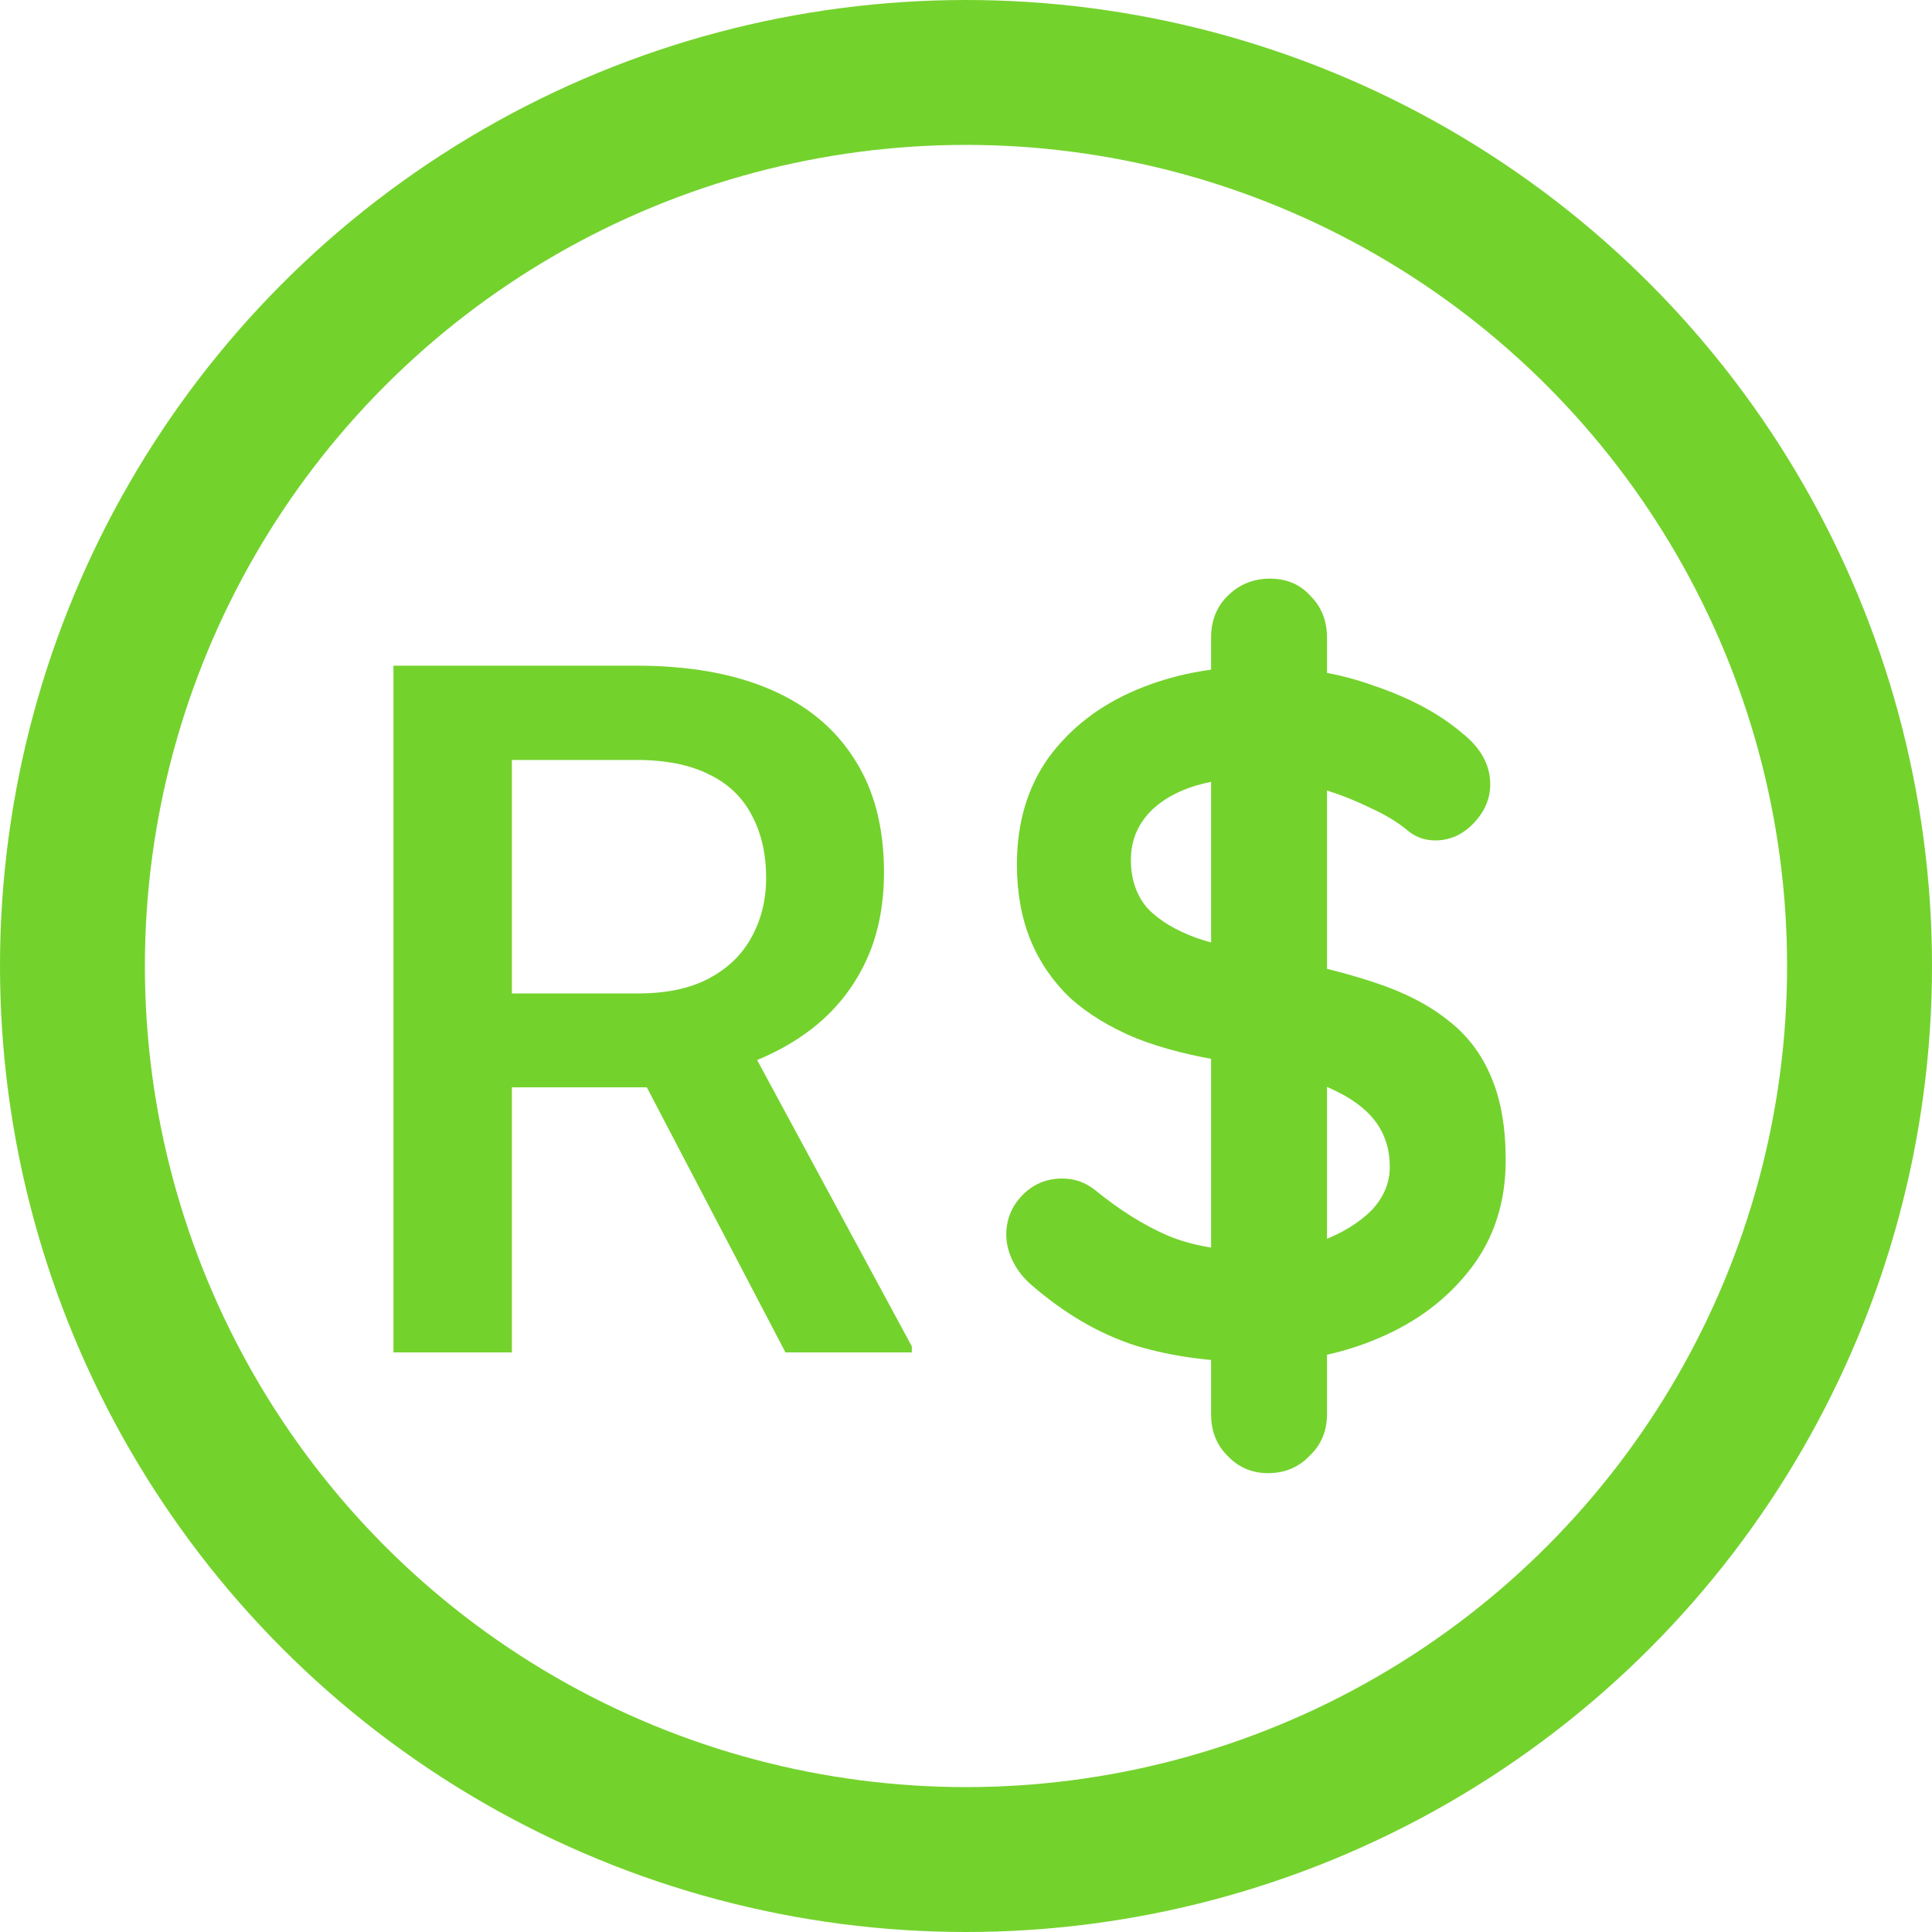
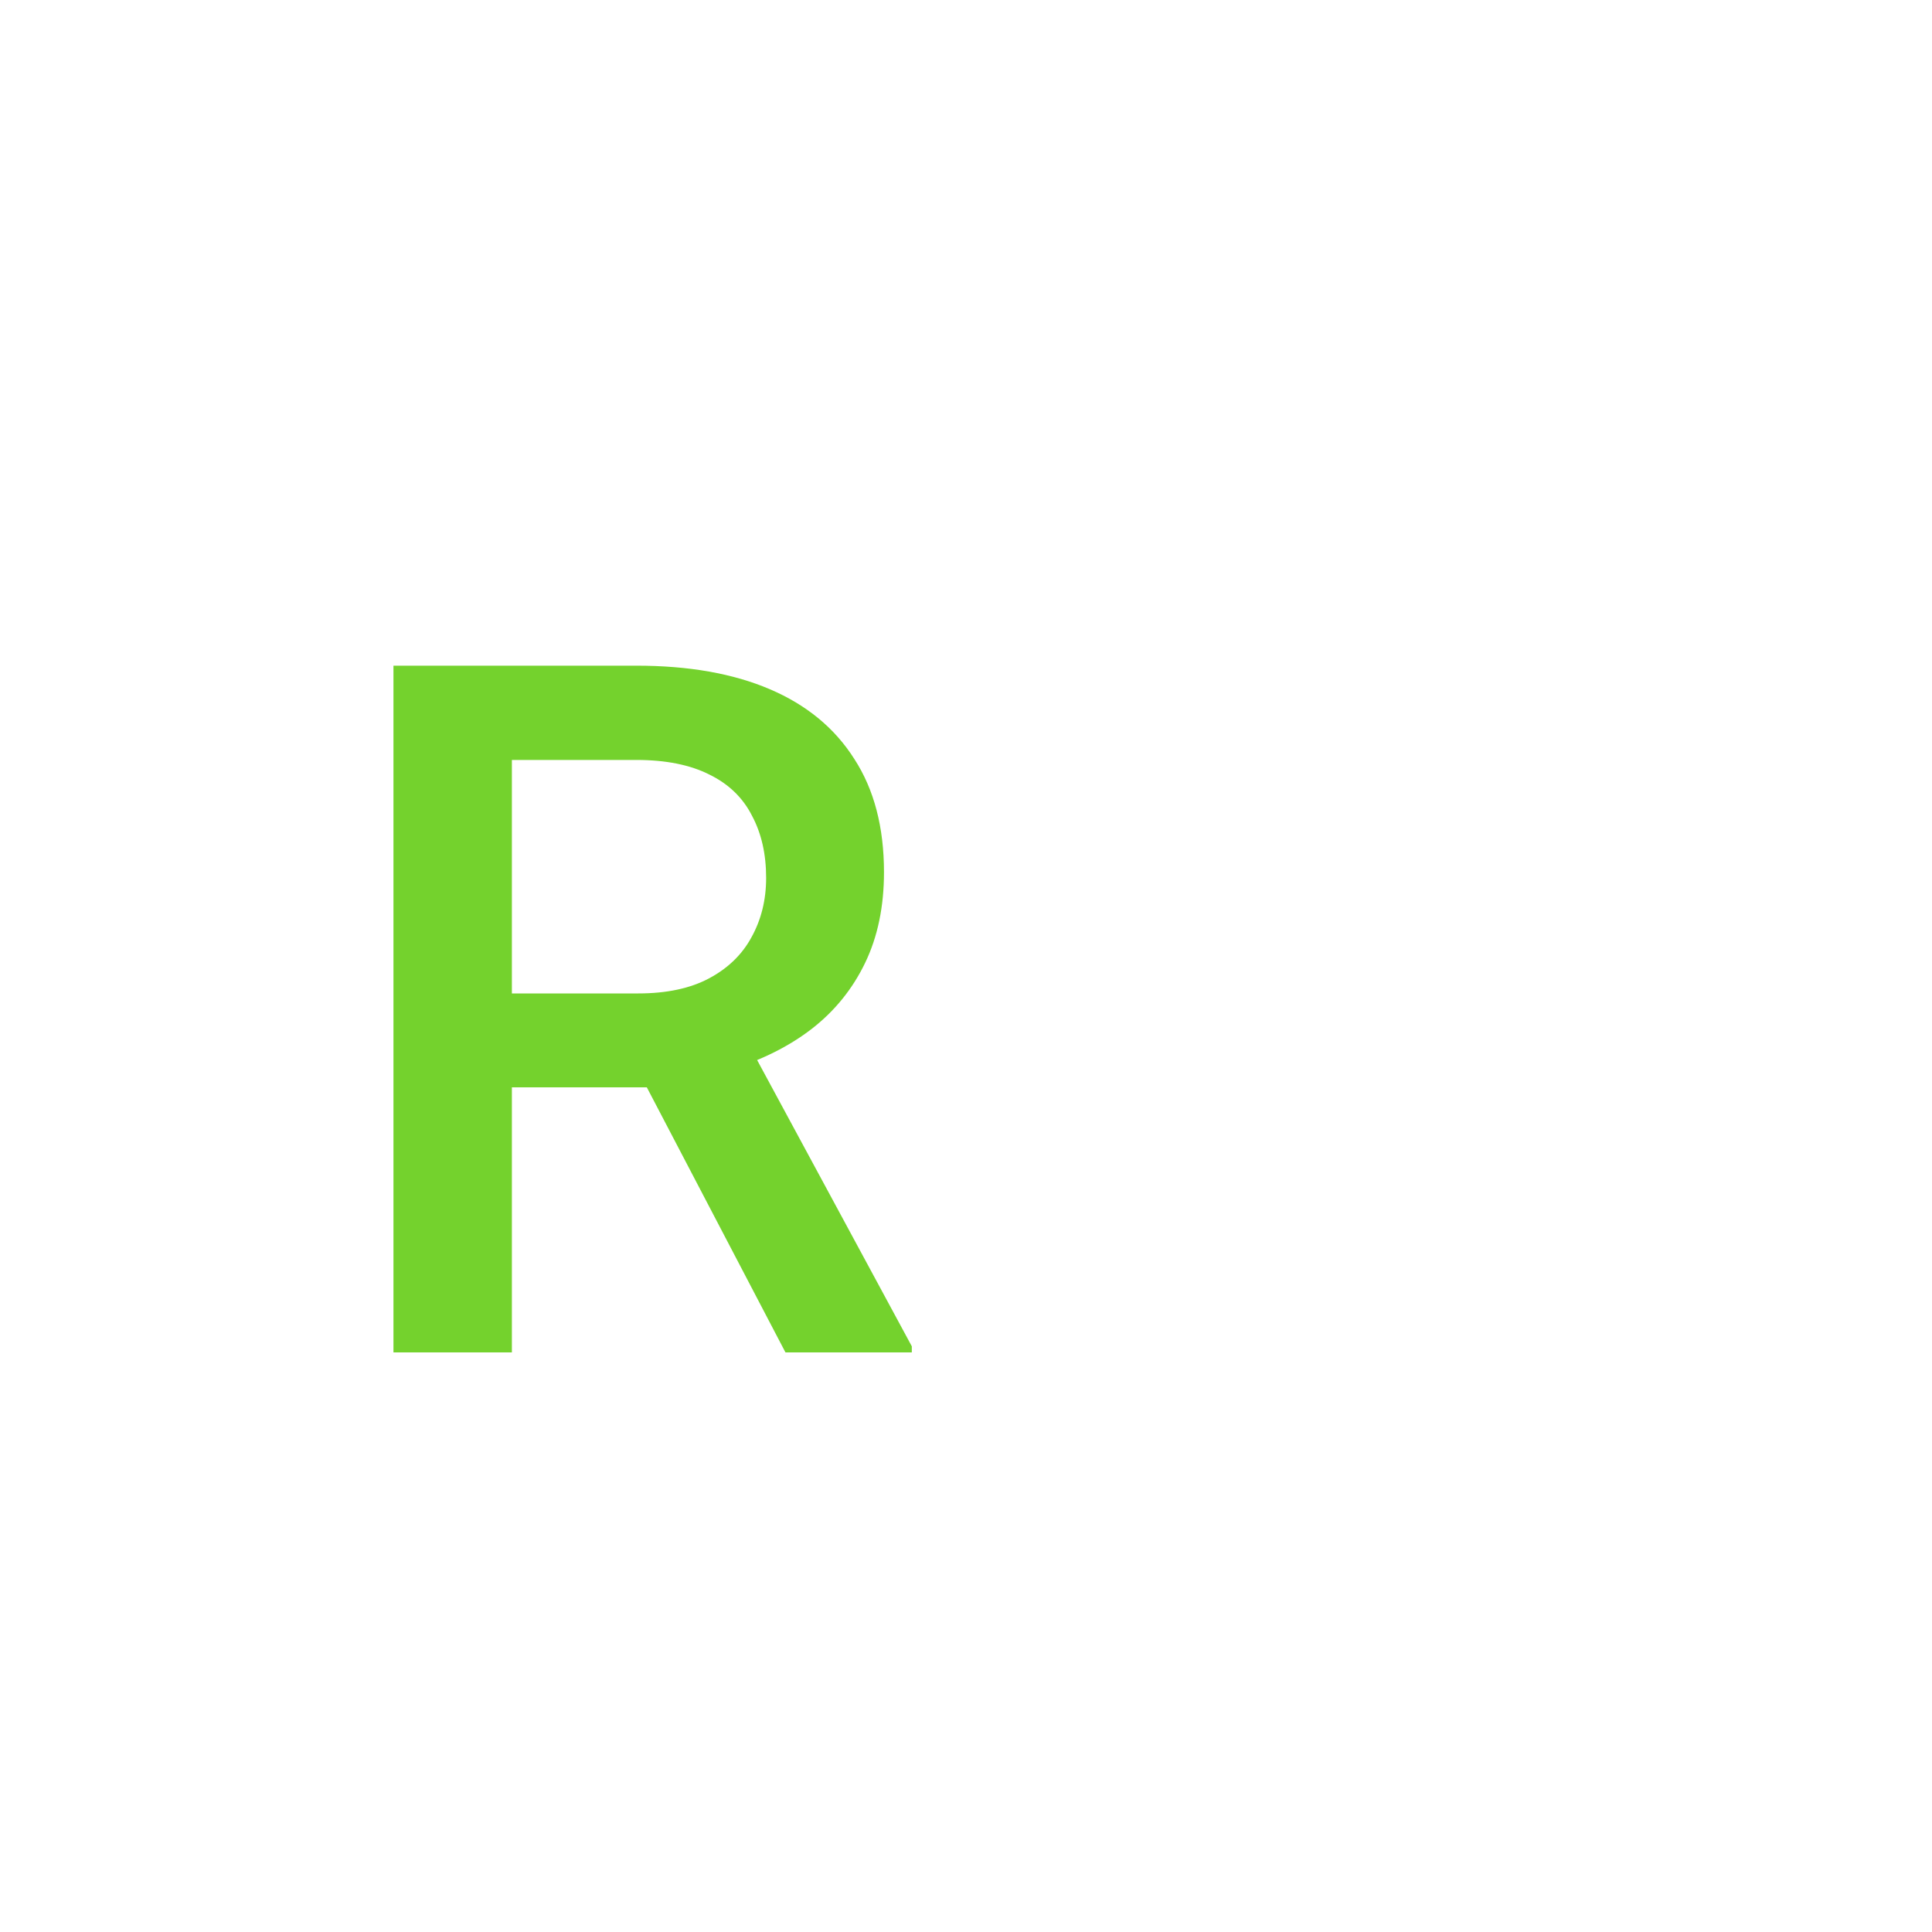
<svg xmlns="http://www.w3.org/2000/svg" width="20" height="20" viewBox="0 0 20 20" fill="none">
  <path d="M4.073 6.891H6.588C7.128 6.891 7.589 6.972 7.97 7.135C8.351 7.298 8.642 7.538 8.844 7.857C9.049 8.173 9.151 8.564 9.151 9.029C9.151 9.384 9.086 9.697 8.956 9.967C8.826 10.237 8.642 10.465 8.404 10.65C8.167 10.833 7.883 10.974 7.555 11.075L7.184 11.256H4.923L4.913 10.284H6.607C6.9 10.284 7.145 10.232 7.34 10.128C7.535 10.024 7.682 9.882 7.779 9.703C7.88 9.521 7.931 9.316 7.931 9.088C7.931 8.84 7.882 8.626 7.784 8.443C7.69 8.258 7.543 8.116 7.345 8.019C7.146 7.918 6.894 7.867 6.588 7.867H5.299V14H4.073V6.891ZM8.131 14L6.461 10.807L7.745 10.802L9.439 13.937V14H8.131Z" fill="#74D22D" />
-   <path d="M13.017 14.1C12.55 14.1 12.13 14.043 11.757 13.93C11.383 13.81 11.027 13.603 10.687 13.31C10.6 13.237 10.533 13.153 10.487 13.06C10.44 12.967 10.417 12.873 10.417 12.78C10.417 12.627 10.47 12.493 10.577 12.38C10.69 12.26 10.83 12.2 10.997 12.2C11.123 12.2 11.237 12.24 11.337 12.32C11.59 12.527 11.84 12.683 12.087 12.79C12.34 12.897 12.65 12.95 13.017 12.95C13.263 12.95 13.49 12.913 13.697 12.84C13.903 12.76 14.07 12.657 14.197 12.53C14.323 12.397 14.387 12.247 14.387 12.08C14.387 11.88 14.327 11.71 14.207 11.57C14.087 11.43 13.903 11.313 13.657 11.22C13.41 11.12 13.097 11.043 12.717 10.99C12.357 10.937 12.04 10.857 11.767 10.75C11.493 10.637 11.263 10.497 11.077 10.33C10.897 10.157 10.76 9.957 10.667 9.73C10.573 9.497 10.527 9.237 10.527 8.95C10.527 8.517 10.637 8.147 10.857 7.84C11.083 7.533 11.387 7.3 11.767 7.14C12.147 6.98 12.567 6.9 13.027 6.9C13.46 6.9 13.86 6.967 14.227 7.1C14.6 7.227 14.903 7.39 15.137 7.59C15.33 7.743 15.427 7.92 15.427 8.12C15.427 8.267 15.37 8.4 15.257 8.52C15.143 8.64 15.01 8.7 14.857 8.7C14.757 8.7 14.667 8.67 14.587 8.61C14.48 8.517 14.337 8.43 14.157 8.35C13.977 8.263 13.787 8.193 13.587 8.14C13.387 8.08 13.2 8.05 13.027 8.05C12.74 8.05 12.497 8.087 12.297 8.16C12.103 8.233 11.957 8.333 11.857 8.46C11.757 8.587 11.707 8.733 11.707 8.9C11.707 9.1 11.763 9.267 11.877 9.4C11.997 9.527 12.167 9.63 12.387 9.71C12.607 9.783 12.87 9.85 13.177 9.91C13.577 9.983 13.927 10.07 14.227 10.17C14.533 10.27 14.787 10.4 14.987 10.56C15.187 10.713 15.337 10.91 15.437 11.15C15.537 11.383 15.587 11.67 15.587 12.01C15.587 12.443 15.467 12.817 15.227 13.13C14.987 13.443 14.67 13.683 14.277 13.85C13.89 14.017 13.47 14.1 13.017 14.1ZM13.737 14.64C13.737 14.813 13.677 14.957 13.557 15.07C13.443 15.19 13.3 15.25 13.127 15.25C12.96 15.25 12.82 15.19 12.707 15.07C12.593 14.957 12.537 14.813 12.537 14.64V6.6C12.537 6.427 12.593 6.283 12.707 6.17C12.827 6.05 12.973 5.99 13.147 5.99C13.32 5.99 13.46 6.05 13.567 6.17C13.68 6.283 13.737 6.427 13.737 6.6V14.64Z" fill="#74D22D" />
-   <circle cx="10" cy="10" r="9.25" stroke="#74D22D" stroke-width="1.5" />
</svg>